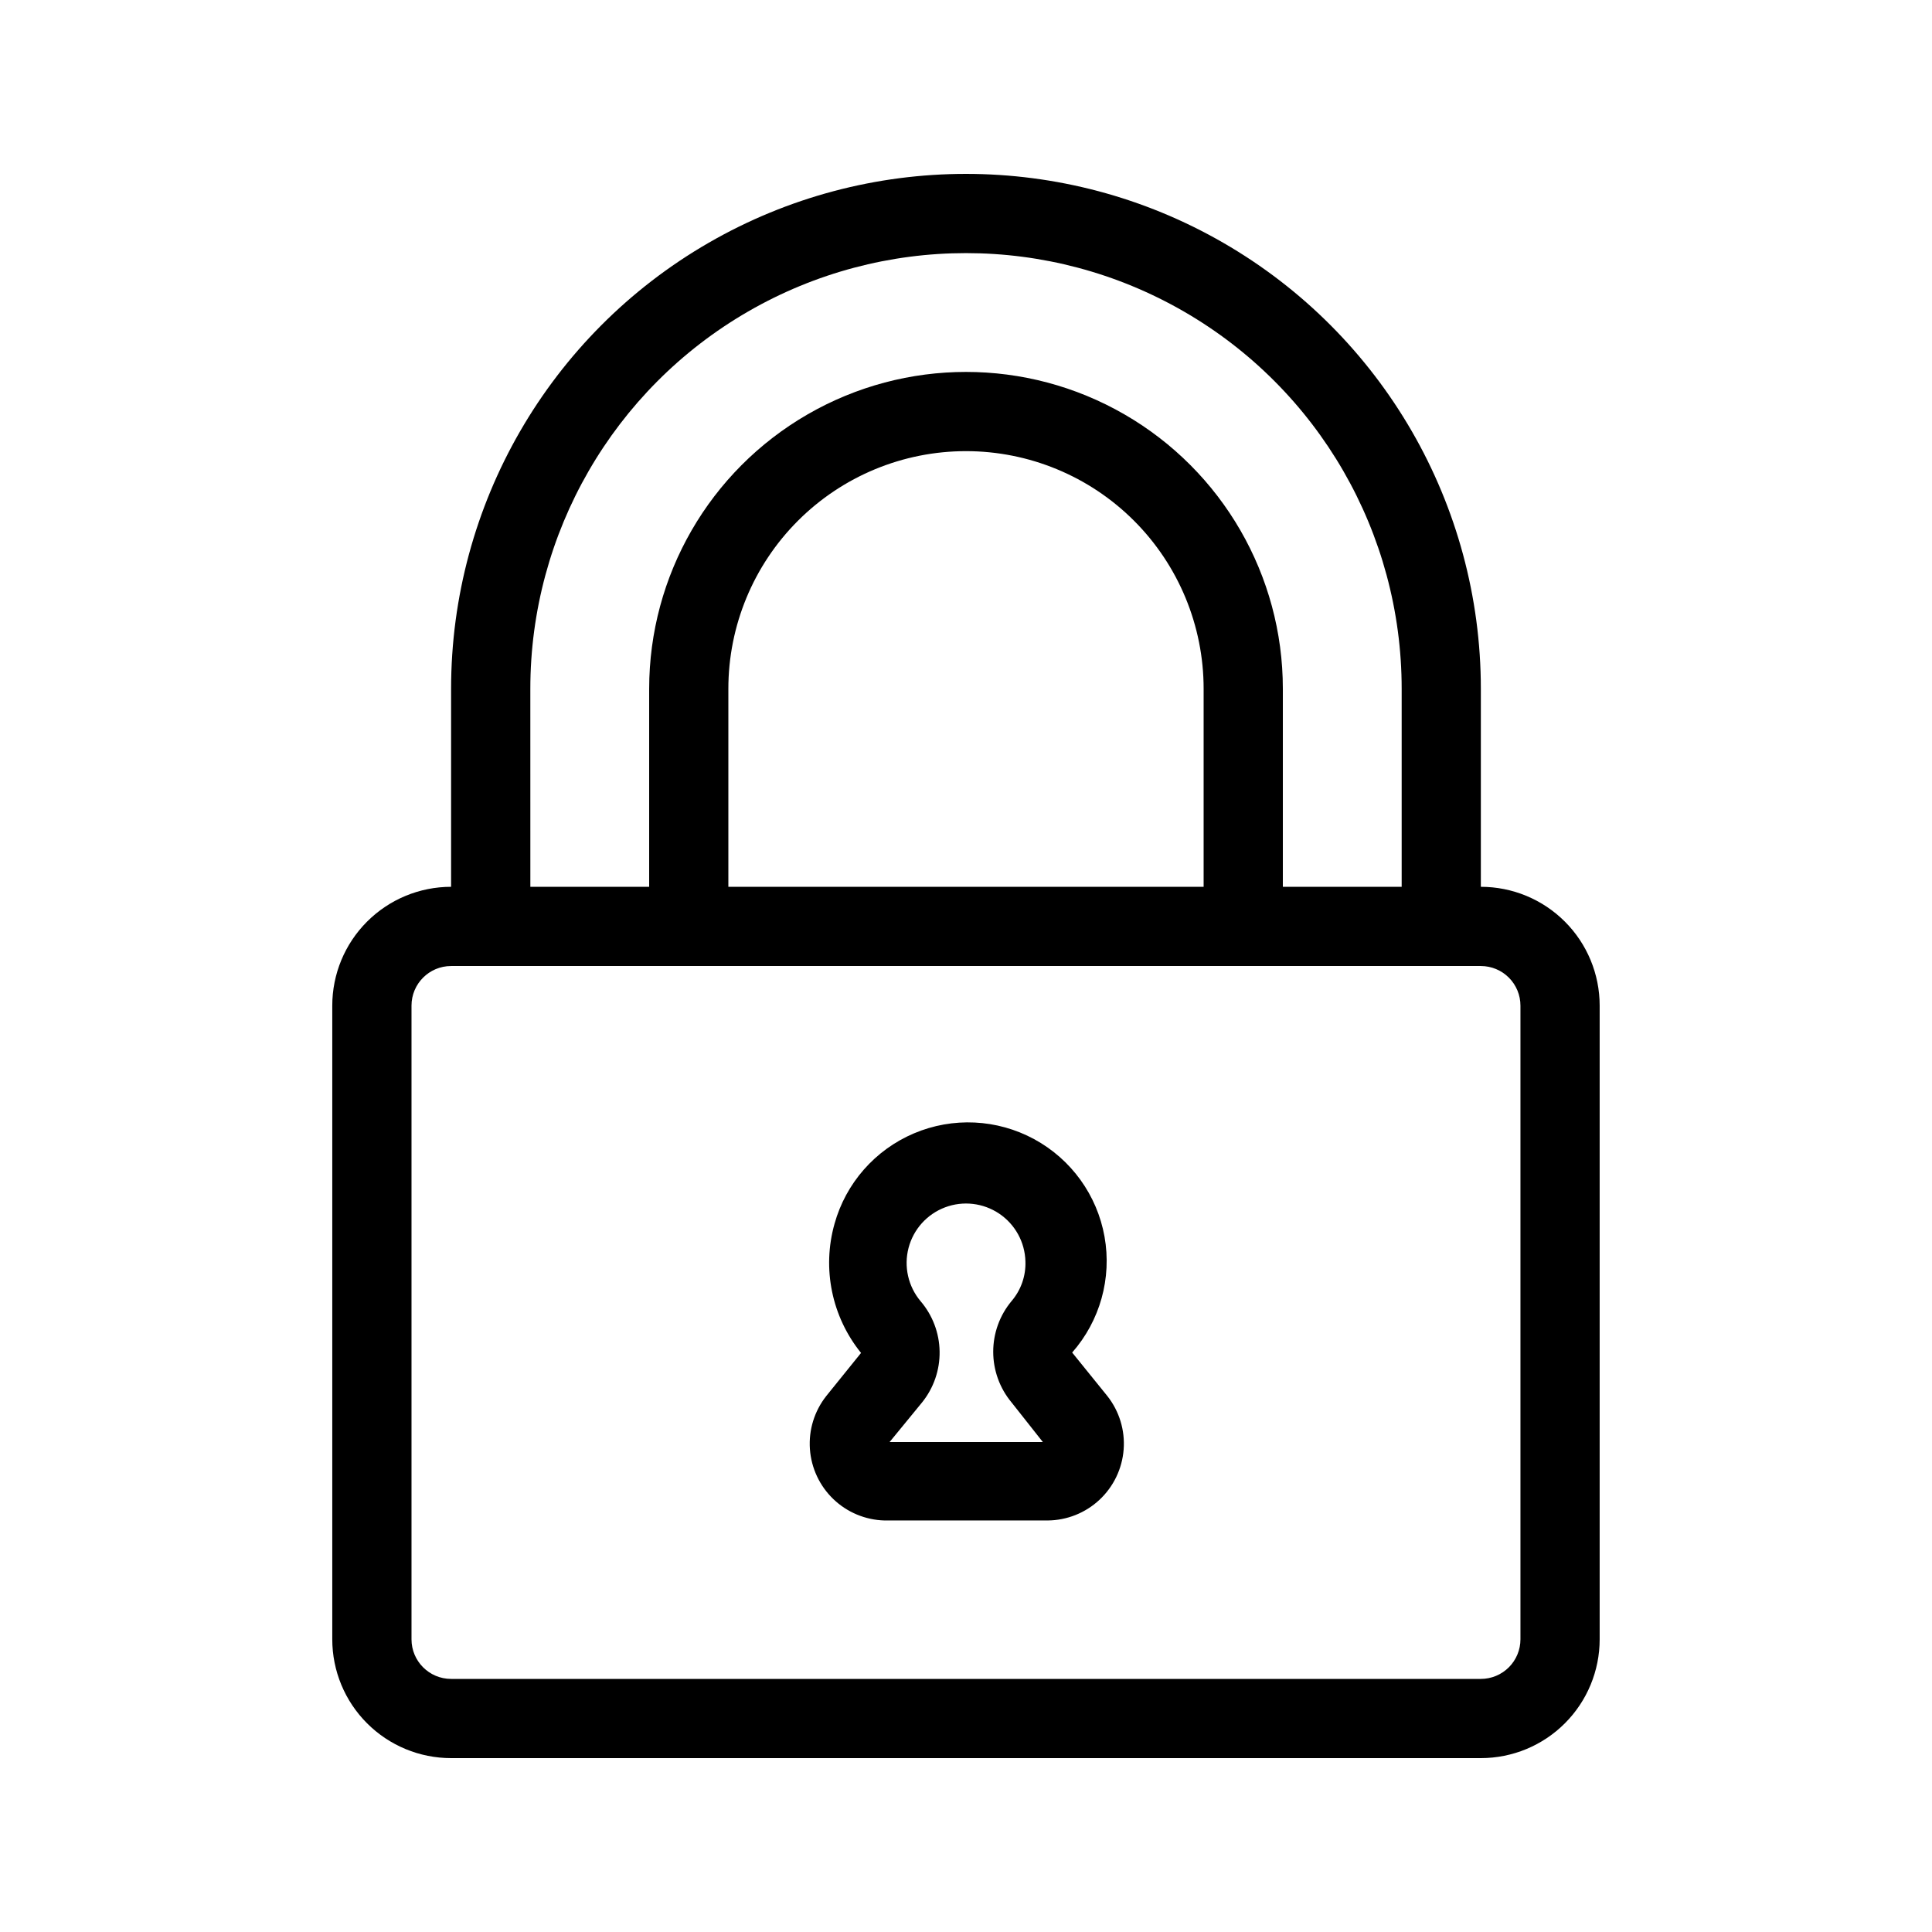
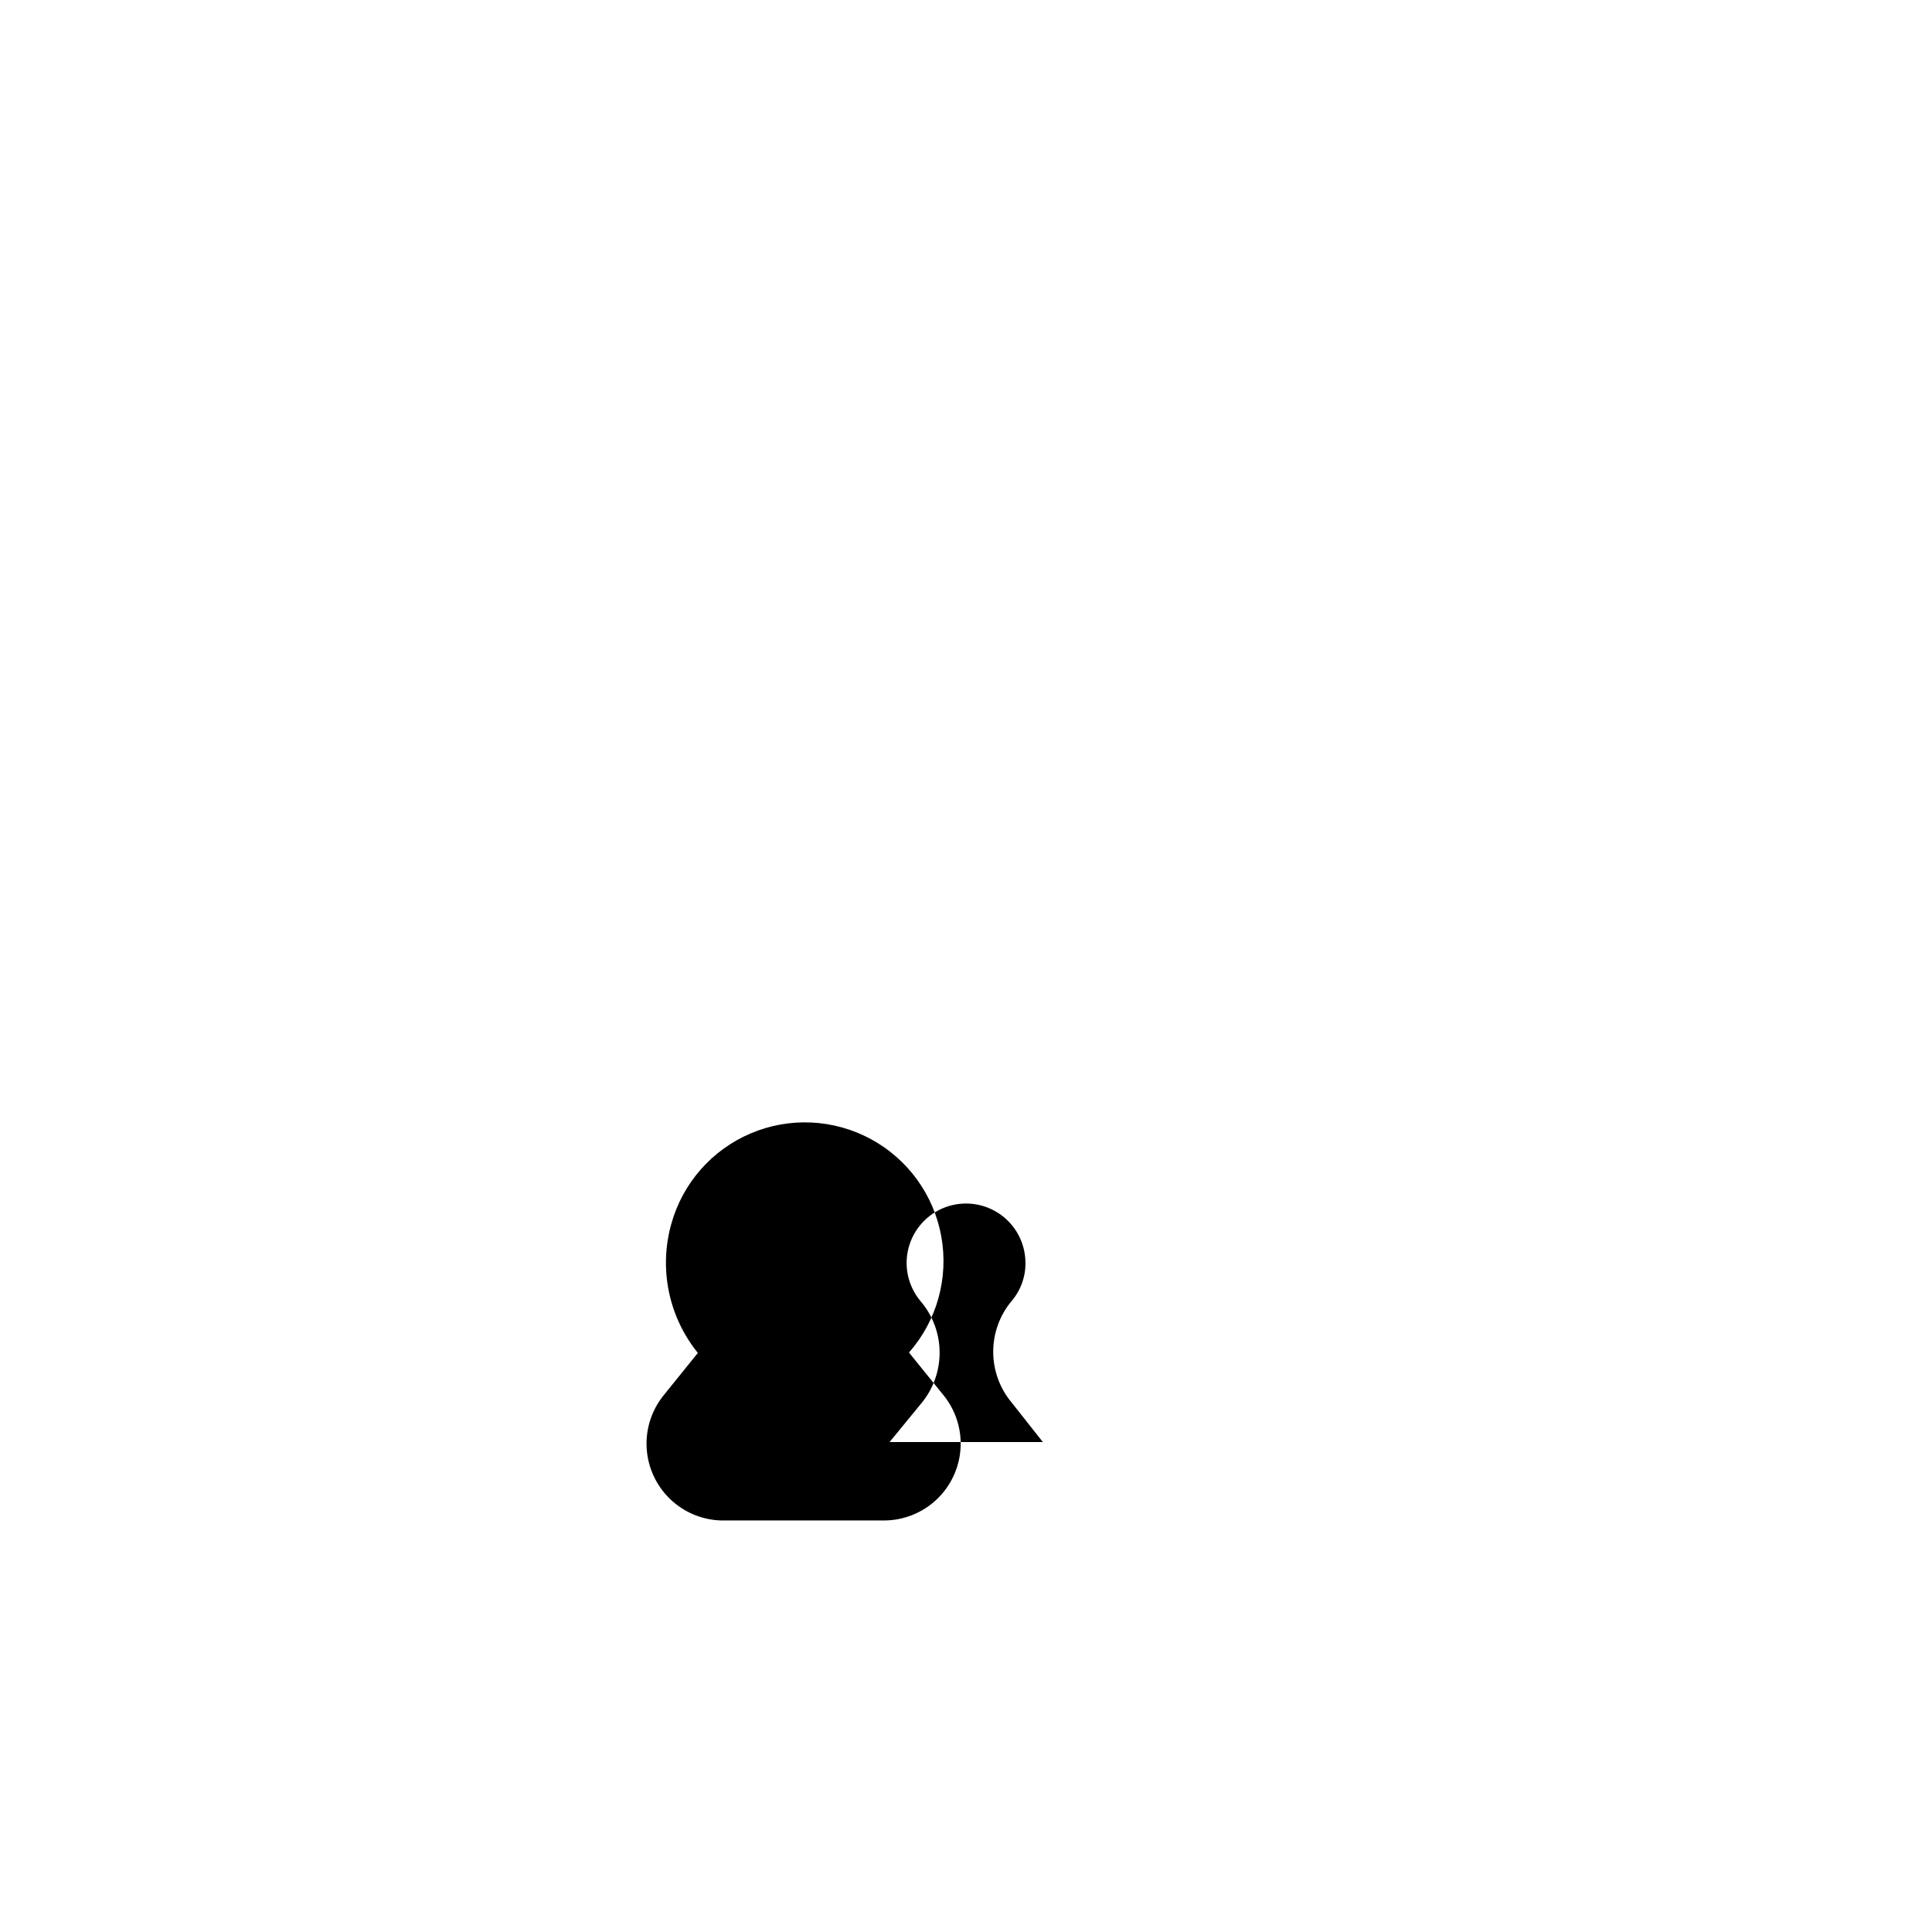
<svg xmlns="http://www.w3.org/2000/svg" fill="#000000" width="800px" height="800px" version="1.1" viewBox="144 144 512 512">
  <g>
-     <path d="m263.55 609.92h272.89c8.352 0 16.363-3.316 22.266-9.223 5.906-5.902 9.223-13.914 9.223-22.266v-167.93c0-8.352-3.316-16.363-9.223-22.266-5.902-5.906-13.914-9.223-22.266-9.223v-52.48c0-48.75-26.004-93.793-68.223-118.17s-94.23-24.375-136.45 0c-42.215 24.375-68.223 69.418-68.223 118.17v52.48c-8.352 0-16.359 3.316-22.266 9.223-5.906 5.902-9.223 13.914-9.223 22.266v167.93c0 8.352 3.316 16.363 9.223 22.266 5.906 5.906 13.914 9.223 22.266 9.223zm20.992-283.39v0.004c0-41.25 22.004-79.363 57.727-99.988 35.723-20.625 79.734-20.625 115.46 0 35.723 20.625 57.727 58.738 57.727 99.988v52.48h-31.488v-52.48c0-30-16.004-57.719-41.98-72.719-25.98-15-57.988-15-83.969 0s-41.984 42.719-41.984 72.719v52.48h-31.488zm178.43 0v52.48l-125.95 0.004v-52.48c0-16.703 6.633-32.723 18.445-44.531 11.809-11.812 27.828-18.445 44.531-18.445 16.699 0 32.719 6.633 44.531 18.445 11.809 11.809 18.445 27.828 18.445 44.531zm-209.92 83.973c0-5.797 4.699-10.496 10.496-10.496h272.89c2.785 0 5.453 1.105 7.422 3.074s3.074 4.637 3.074 7.422v167.93c0 2.785-1.105 5.453-3.074 7.422s-4.637 3.074-7.422 3.074h-272.89c-5.797 0-10.496-4.699-10.496-10.496z" />
-     <path d="m378.38 546.94h43.246c5.106-0.035 10.008-1.988 13.742-5.473 3.731-3.484 6.019-8.242 6.41-13.332 0.391-5.09-1.145-10.141-4.305-14.152l-9.34-11.547v0.004c7.383-8.398 10.543-19.703 8.578-30.711-1.965-11.012-8.836-20.527-18.668-25.852-9.832-5.328-21.559-5.887-31.852-1.516-10.293 4.371-18.035 13.191-21.035 23.965-3.348 11.871-0.727 24.629 7.031 34.215l-9.238 11.441h0.004c-3.133 3.973-4.672 8.969-4.32 14.016 0.352 5.047 2.566 9.781 6.219 13.285 3.648 3.5 8.473 5.519 13.527 5.656zm9.551-58.148 0.004 0.004c-3.273-3.914-4.449-9.168-3.156-14.102 1.297-4.934 4.898-8.934 9.672-10.734 4.769-1.801 10.121-1.176 14.352 1.672 4.231 2.848 6.816 7.566 6.945 12.668 0.133 3.832-1.176 7.578-3.672 10.496-3.144 3.769-4.863 8.523-4.863 13.434 0 4.91 1.719 9.664 4.863 13.434l8.293 10.496h-40.621l8.605-10.496c3.082-3.82 4.731-8.602 4.652-13.512-0.074-4.906-1.871-9.633-5.07-13.355z" />
+     <path d="m378.38 546.94c5.106-0.035 10.008-1.988 13.742-5.473 3.731-3.484 6.019-8.242 6.41-13.332 0.391-5.09-1.145-10.141-4.305-14.152l-9.34-11.547v0.004c7.383-8.398 10.543-19.703 8.578-30.711-1.965-11.012-8.836-20.527-18.668-25.852-9.832-5.328-21.559-5.887-31.852-1.516-10.293 4.371-18.035 13.191-21.035 23.965-3.348 11.871-0.727 24.629 7.031 34.215l-9.238 11.441h0.004c-3.133 3.973-4.672 8.969-4.32 14.016 0.352 5.047 2.566 9.781 6.219 13.285 3.648 3.5 8.473 5.519 13.527 5.656zm9.551-58.148 0.004 0.004c-3.273-3.914-4.449-9.168-3.156-14.102 1.297-4.934 4.898-8.934 9.672-10.734 4.769-1.801 10.121-1.176 14.352 1.672 4.231 2.848 6.816 7.566 6.945 12.668 0.133 3.832-1.176 7.578-3.672 10.496-3.144 3.769-4.863 8.523-4.863 13.434 0 4.91 1.719 9.664 4.863 13.434l8.293 10.496h-40.621l8.605-10.496c3.082-3.82 4.731-8.602 4.652-13.512-0.074-4.906-1.871-9.633-5.07-13.355z" />
  </g>
</svg>